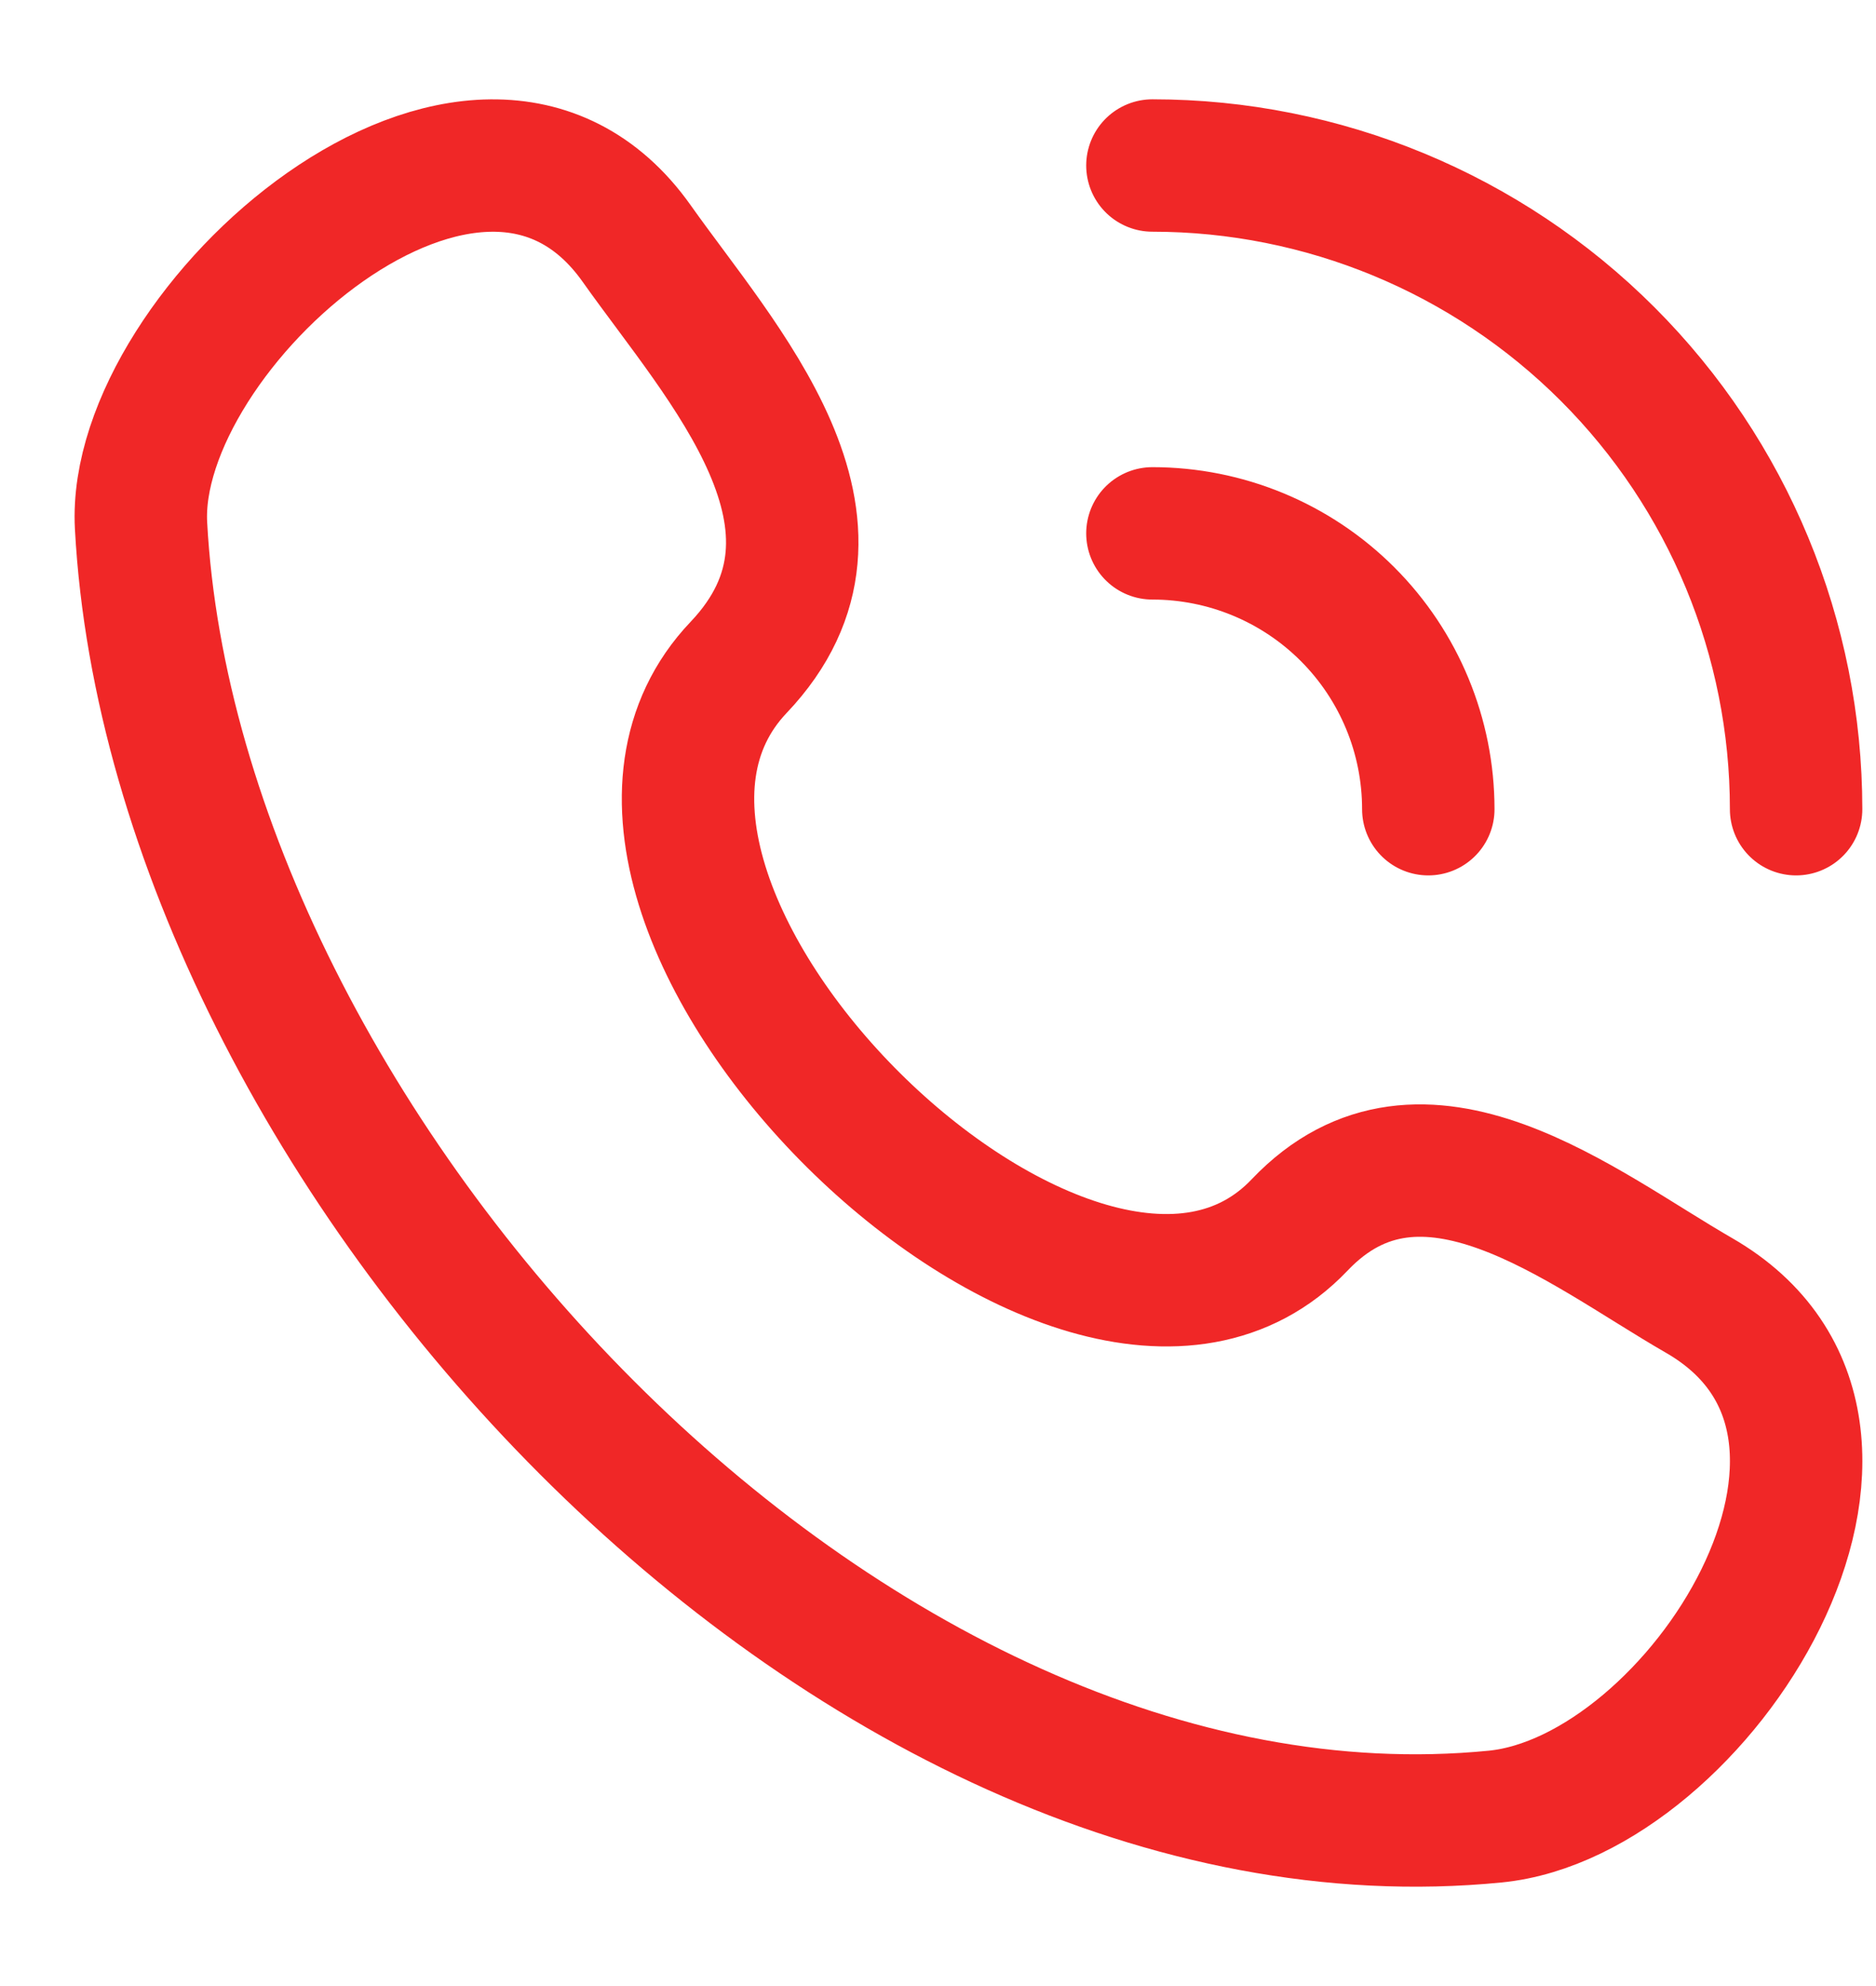
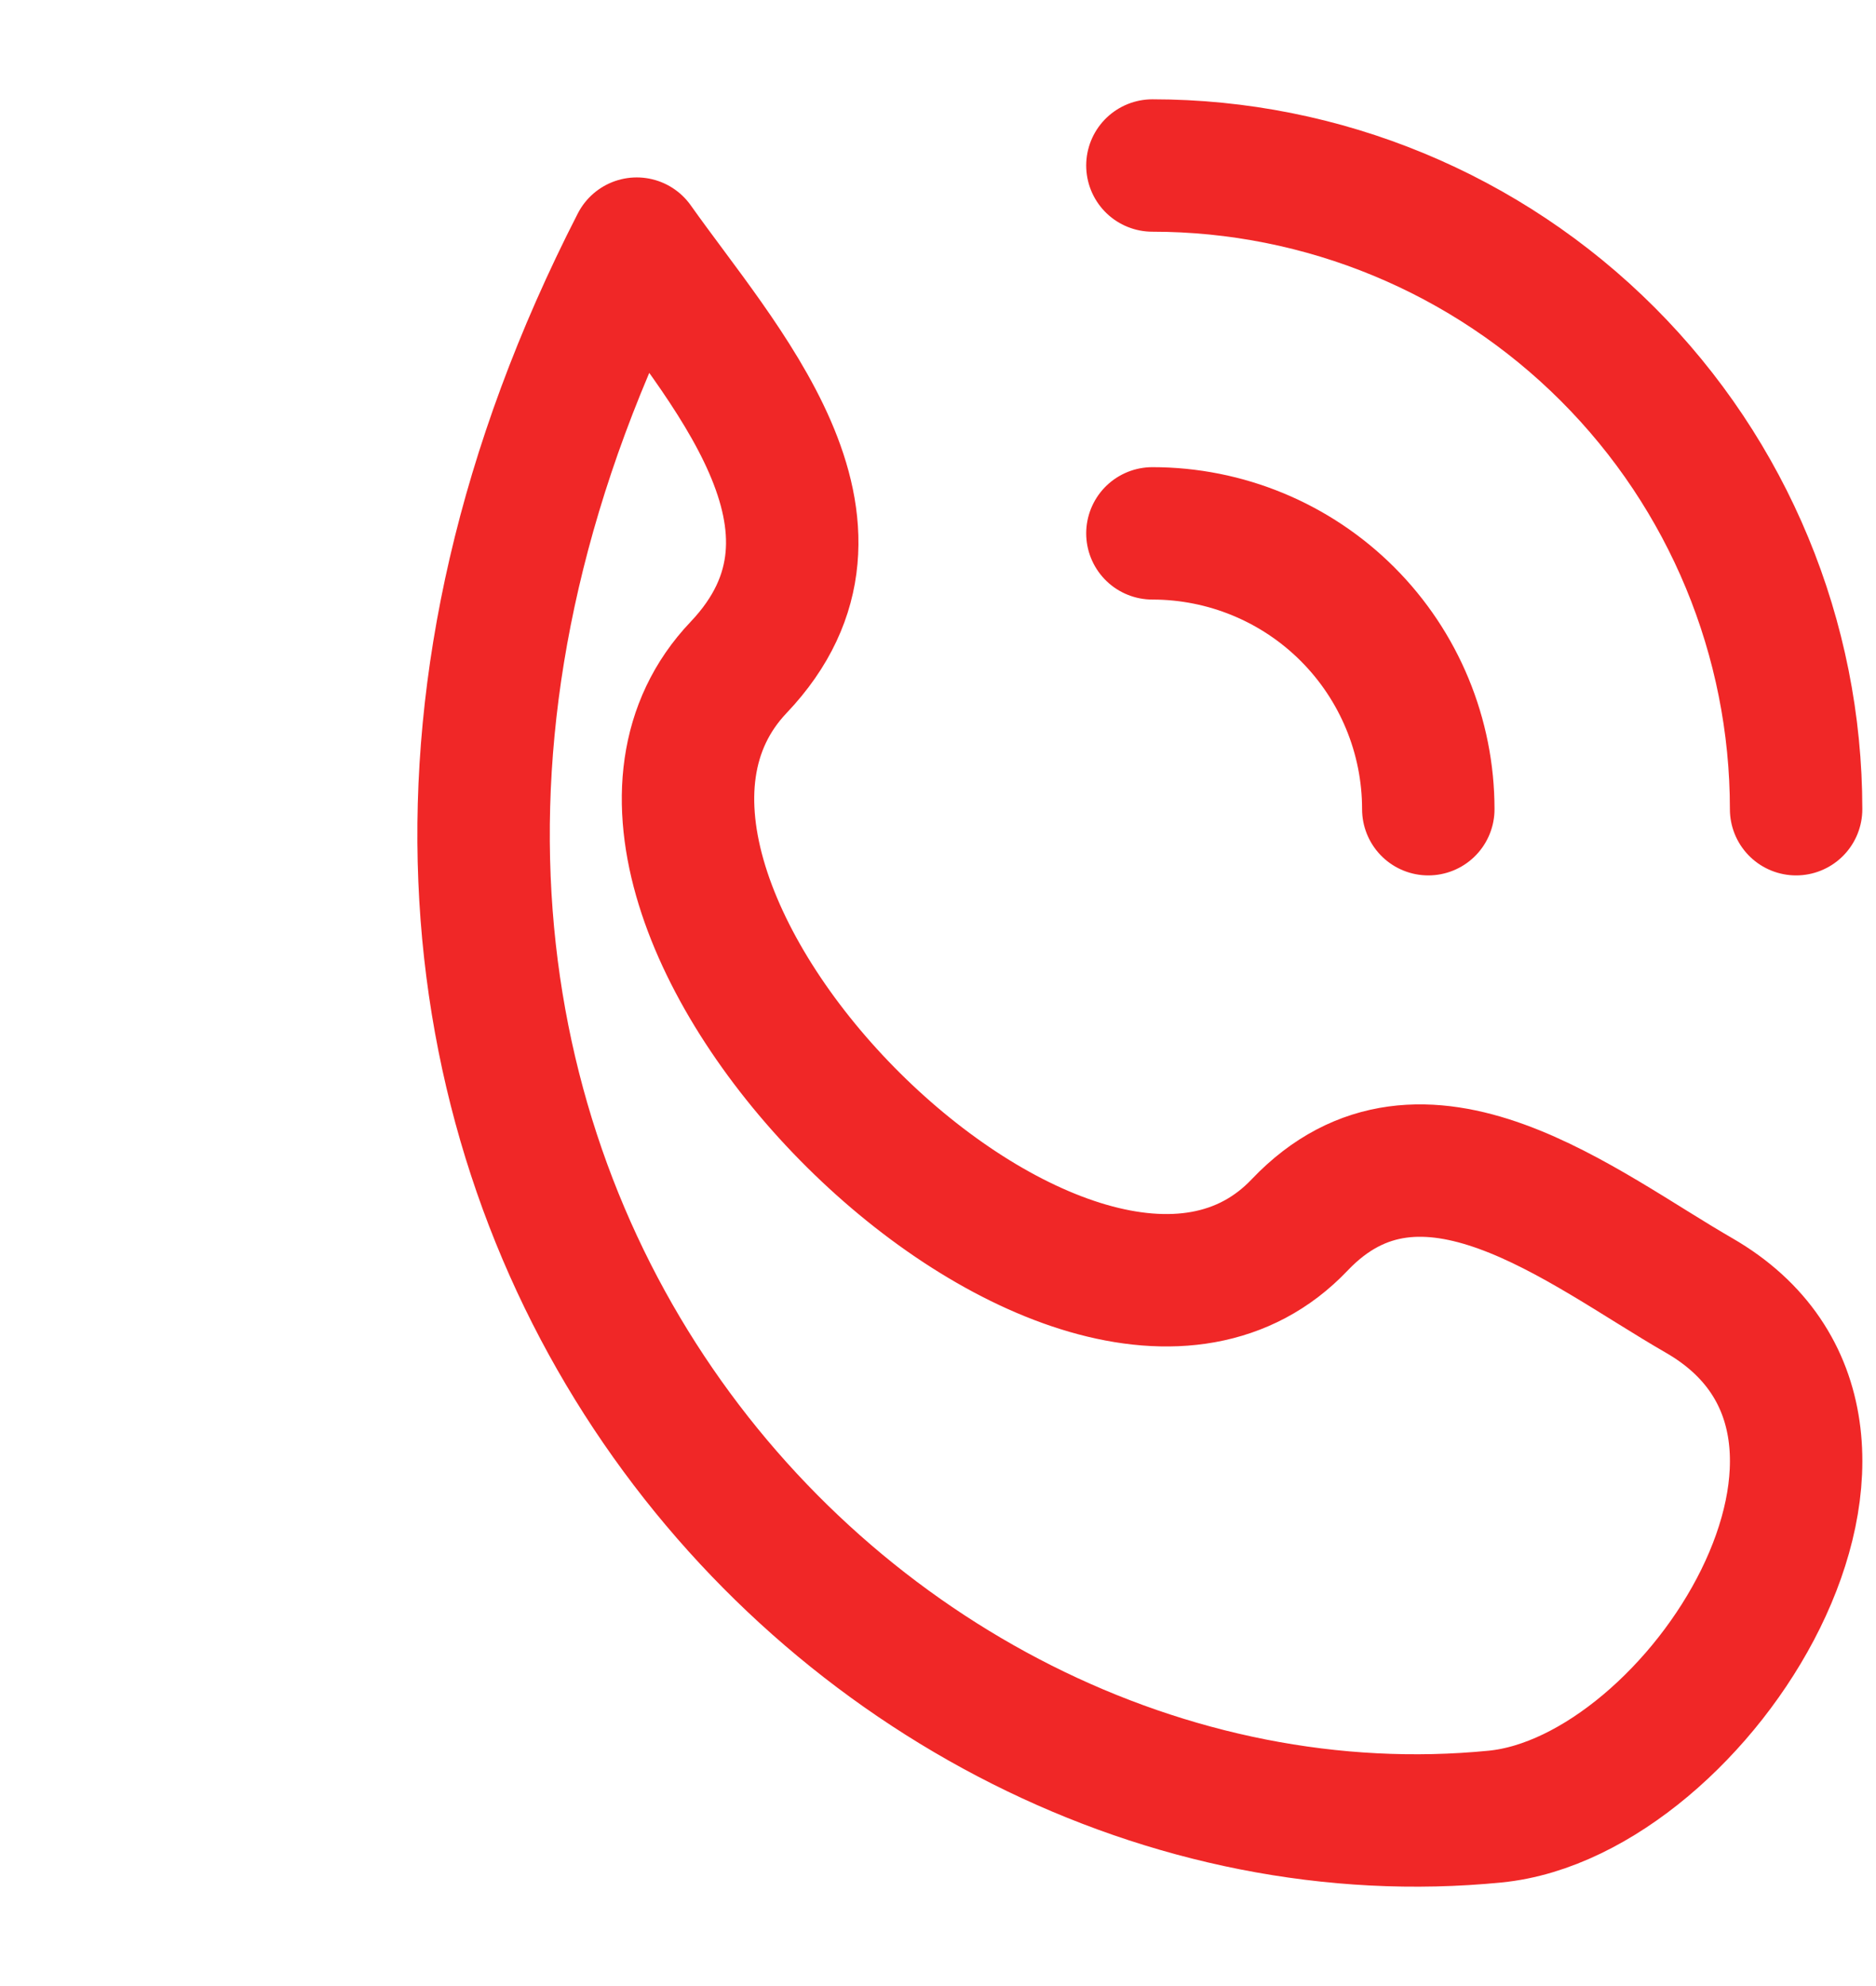
<svg xmlns="http://www.w3.org/2000/svg" width="17" height="18" viewBox="0 0 17 18" fill="none">
-   <path d="M10.443 1.5C11.99 1.5 13.474 2.115 14.568 3.209C15.662 4.303 16.276 5.786 16.276 7.334M10.443 4.834C11.106 4.834 11.742 5.097 12.211 5.566C12.68 6.035 12.943 6.671 12.943 7.334M11.777 11.102C9.781 13.202 4.69 8.157 6.693 6.049C7.917 4.761 6.535 3.29 5.77 2.208C4.334 0.179 1.183 2.98 1.278 4.763C1.581 10.384 7.662 17.046 13.55 16.464C15.391 16.282 17.508 12.956 15.395 11.74C14.339 11.132 12.888 9.933 11.777 11.102Z" stroke="#F02727" stroke-width="1.2" stroke-linecap="round" stroke-linejoin="round" />
+   <path d="M10.443 1.5C11.99 1.5 13.474 2.115 14.568 3.209C15.662 4.303 16.276 5.786 16.276 7.334M10.443 4.834C11.106 4.834 11.742 5.097 12.211 5.566C12.68 6.035 12.943 6.671 12.943 7.334M11.777 11.102C9.781 13.202 4.69 8.157 6.693 6.049C7.917 4.761 6.535 3.29 5.77 2.208C1.581 10.384 7.662 17.046 13.55 16.464C15.391 16.282 17.508 12.956 15.395 11.74C14.339 11.132 12.888 9.933 11.777 11.102Z" stroke="#F02727" stroke-width="1.2" stroke-linecap="round" stroke-linejoin="round" />
</svg>